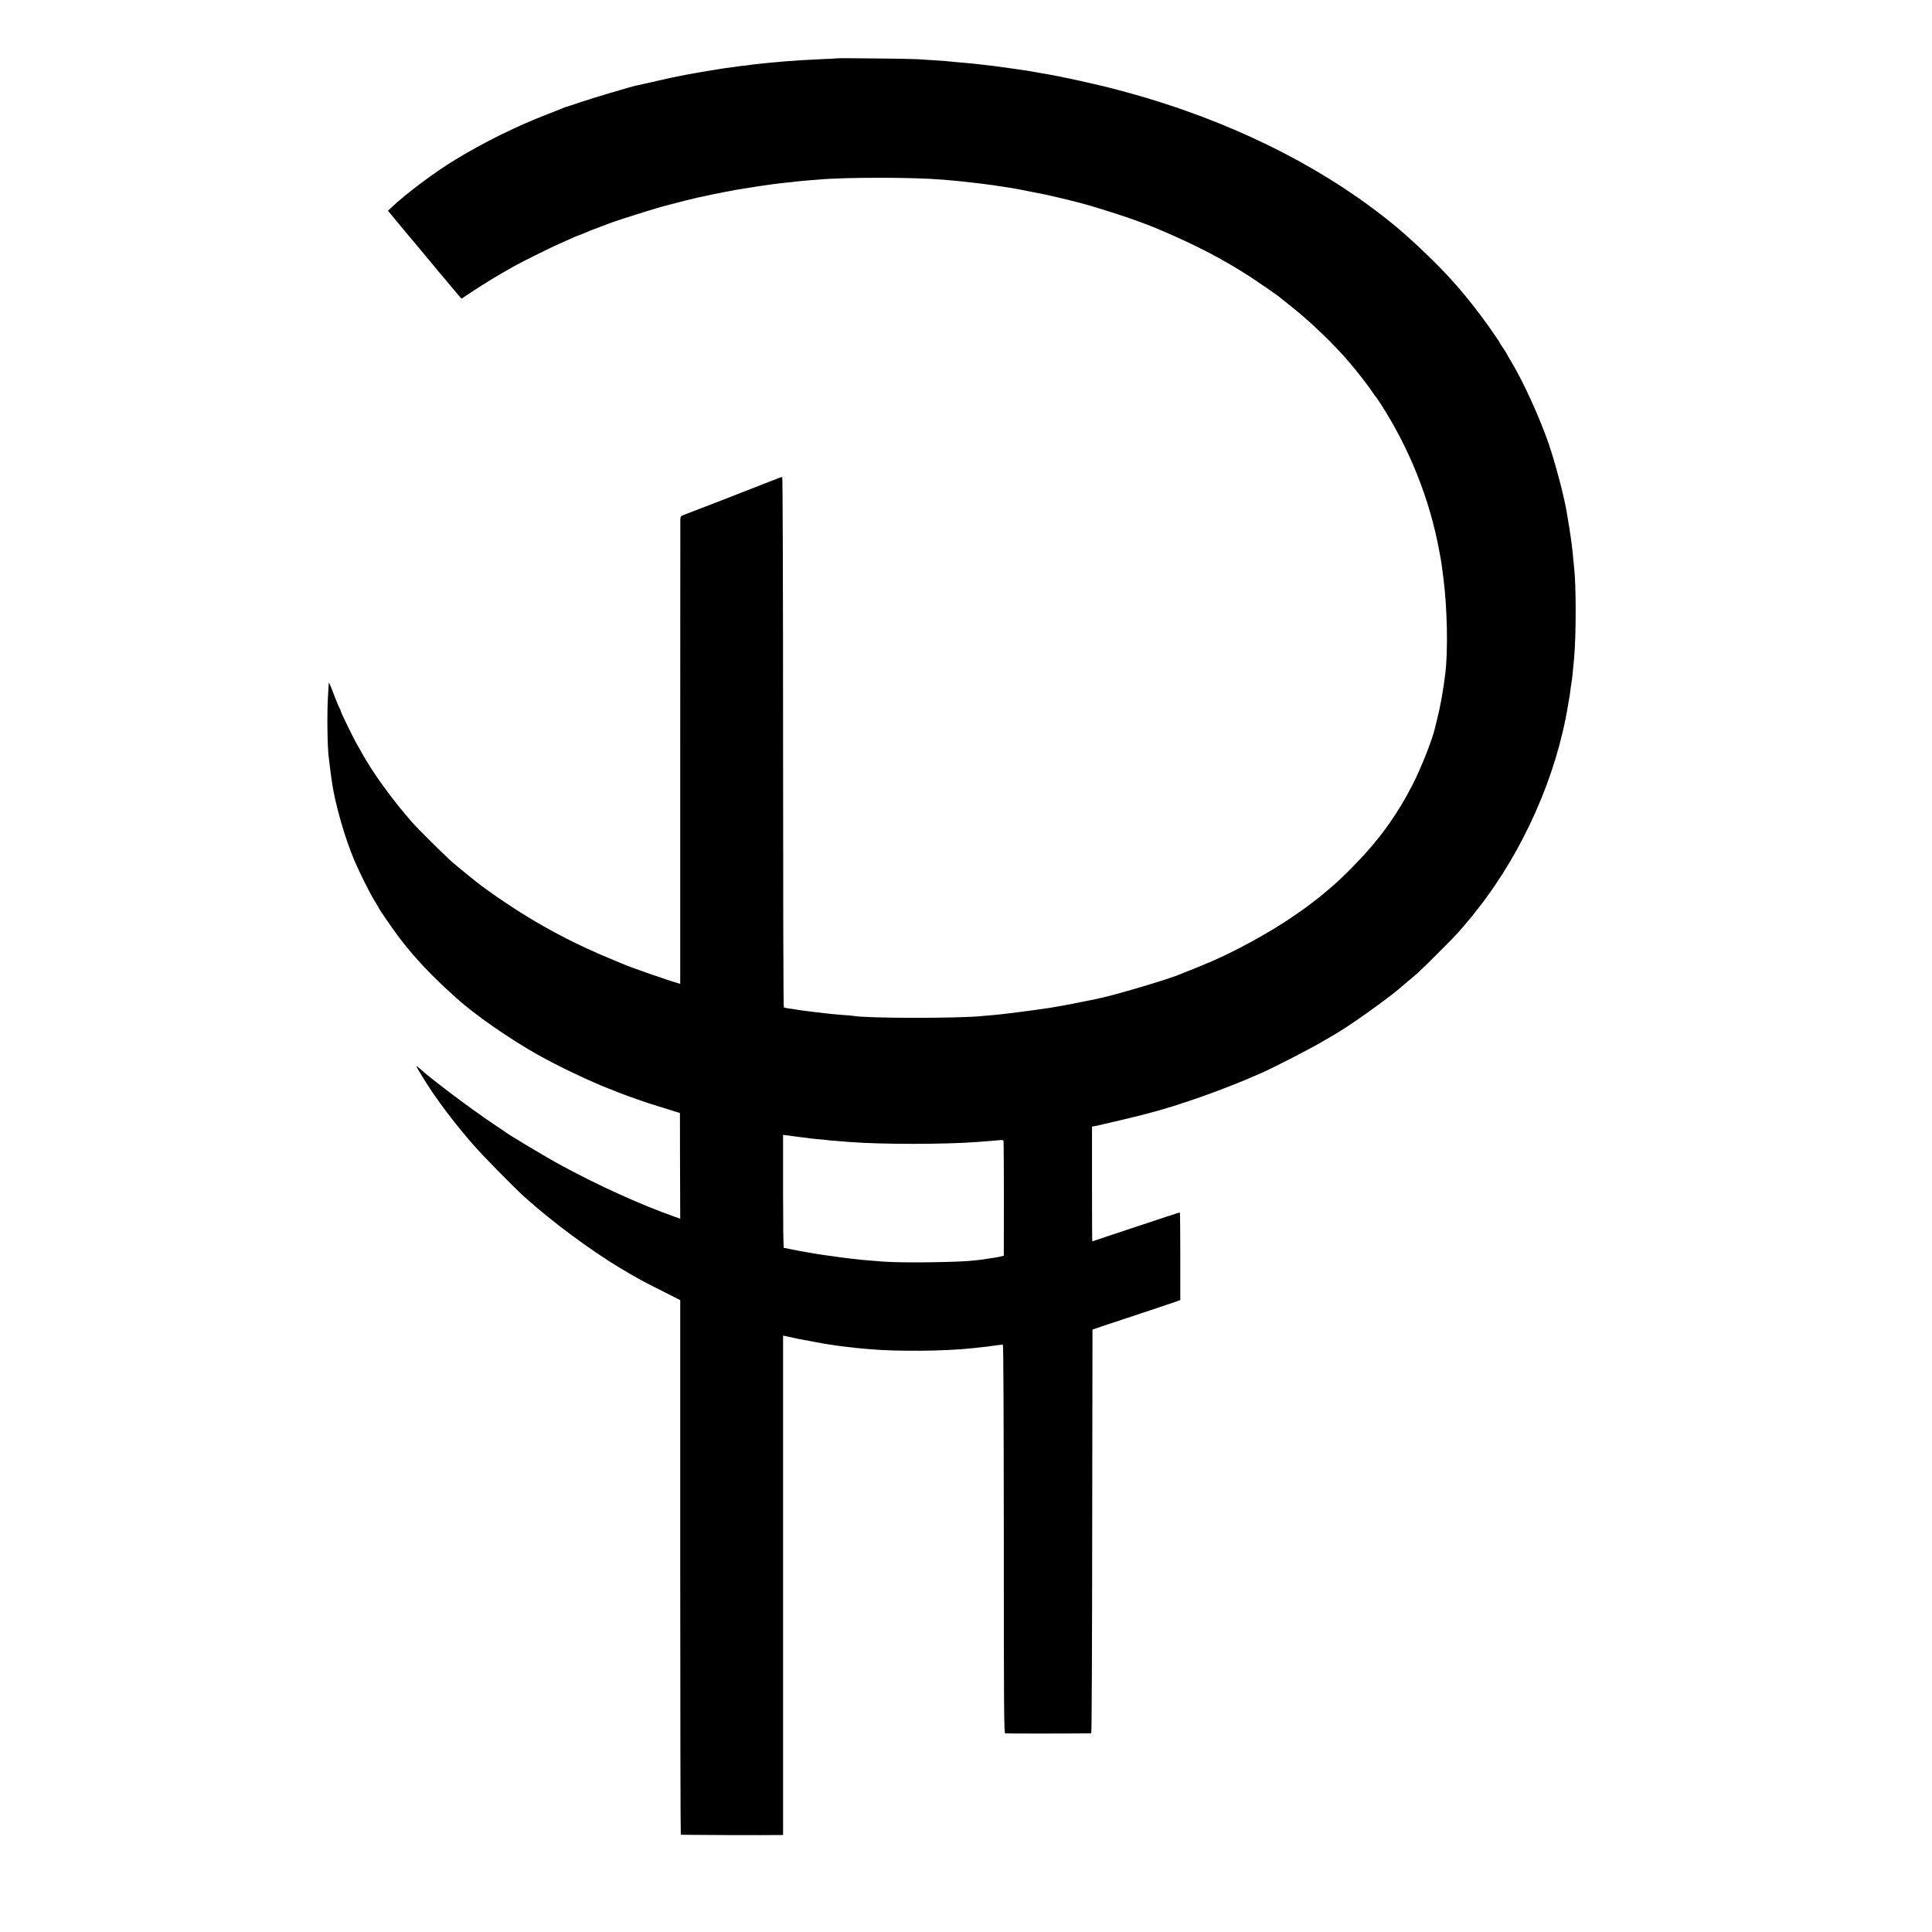
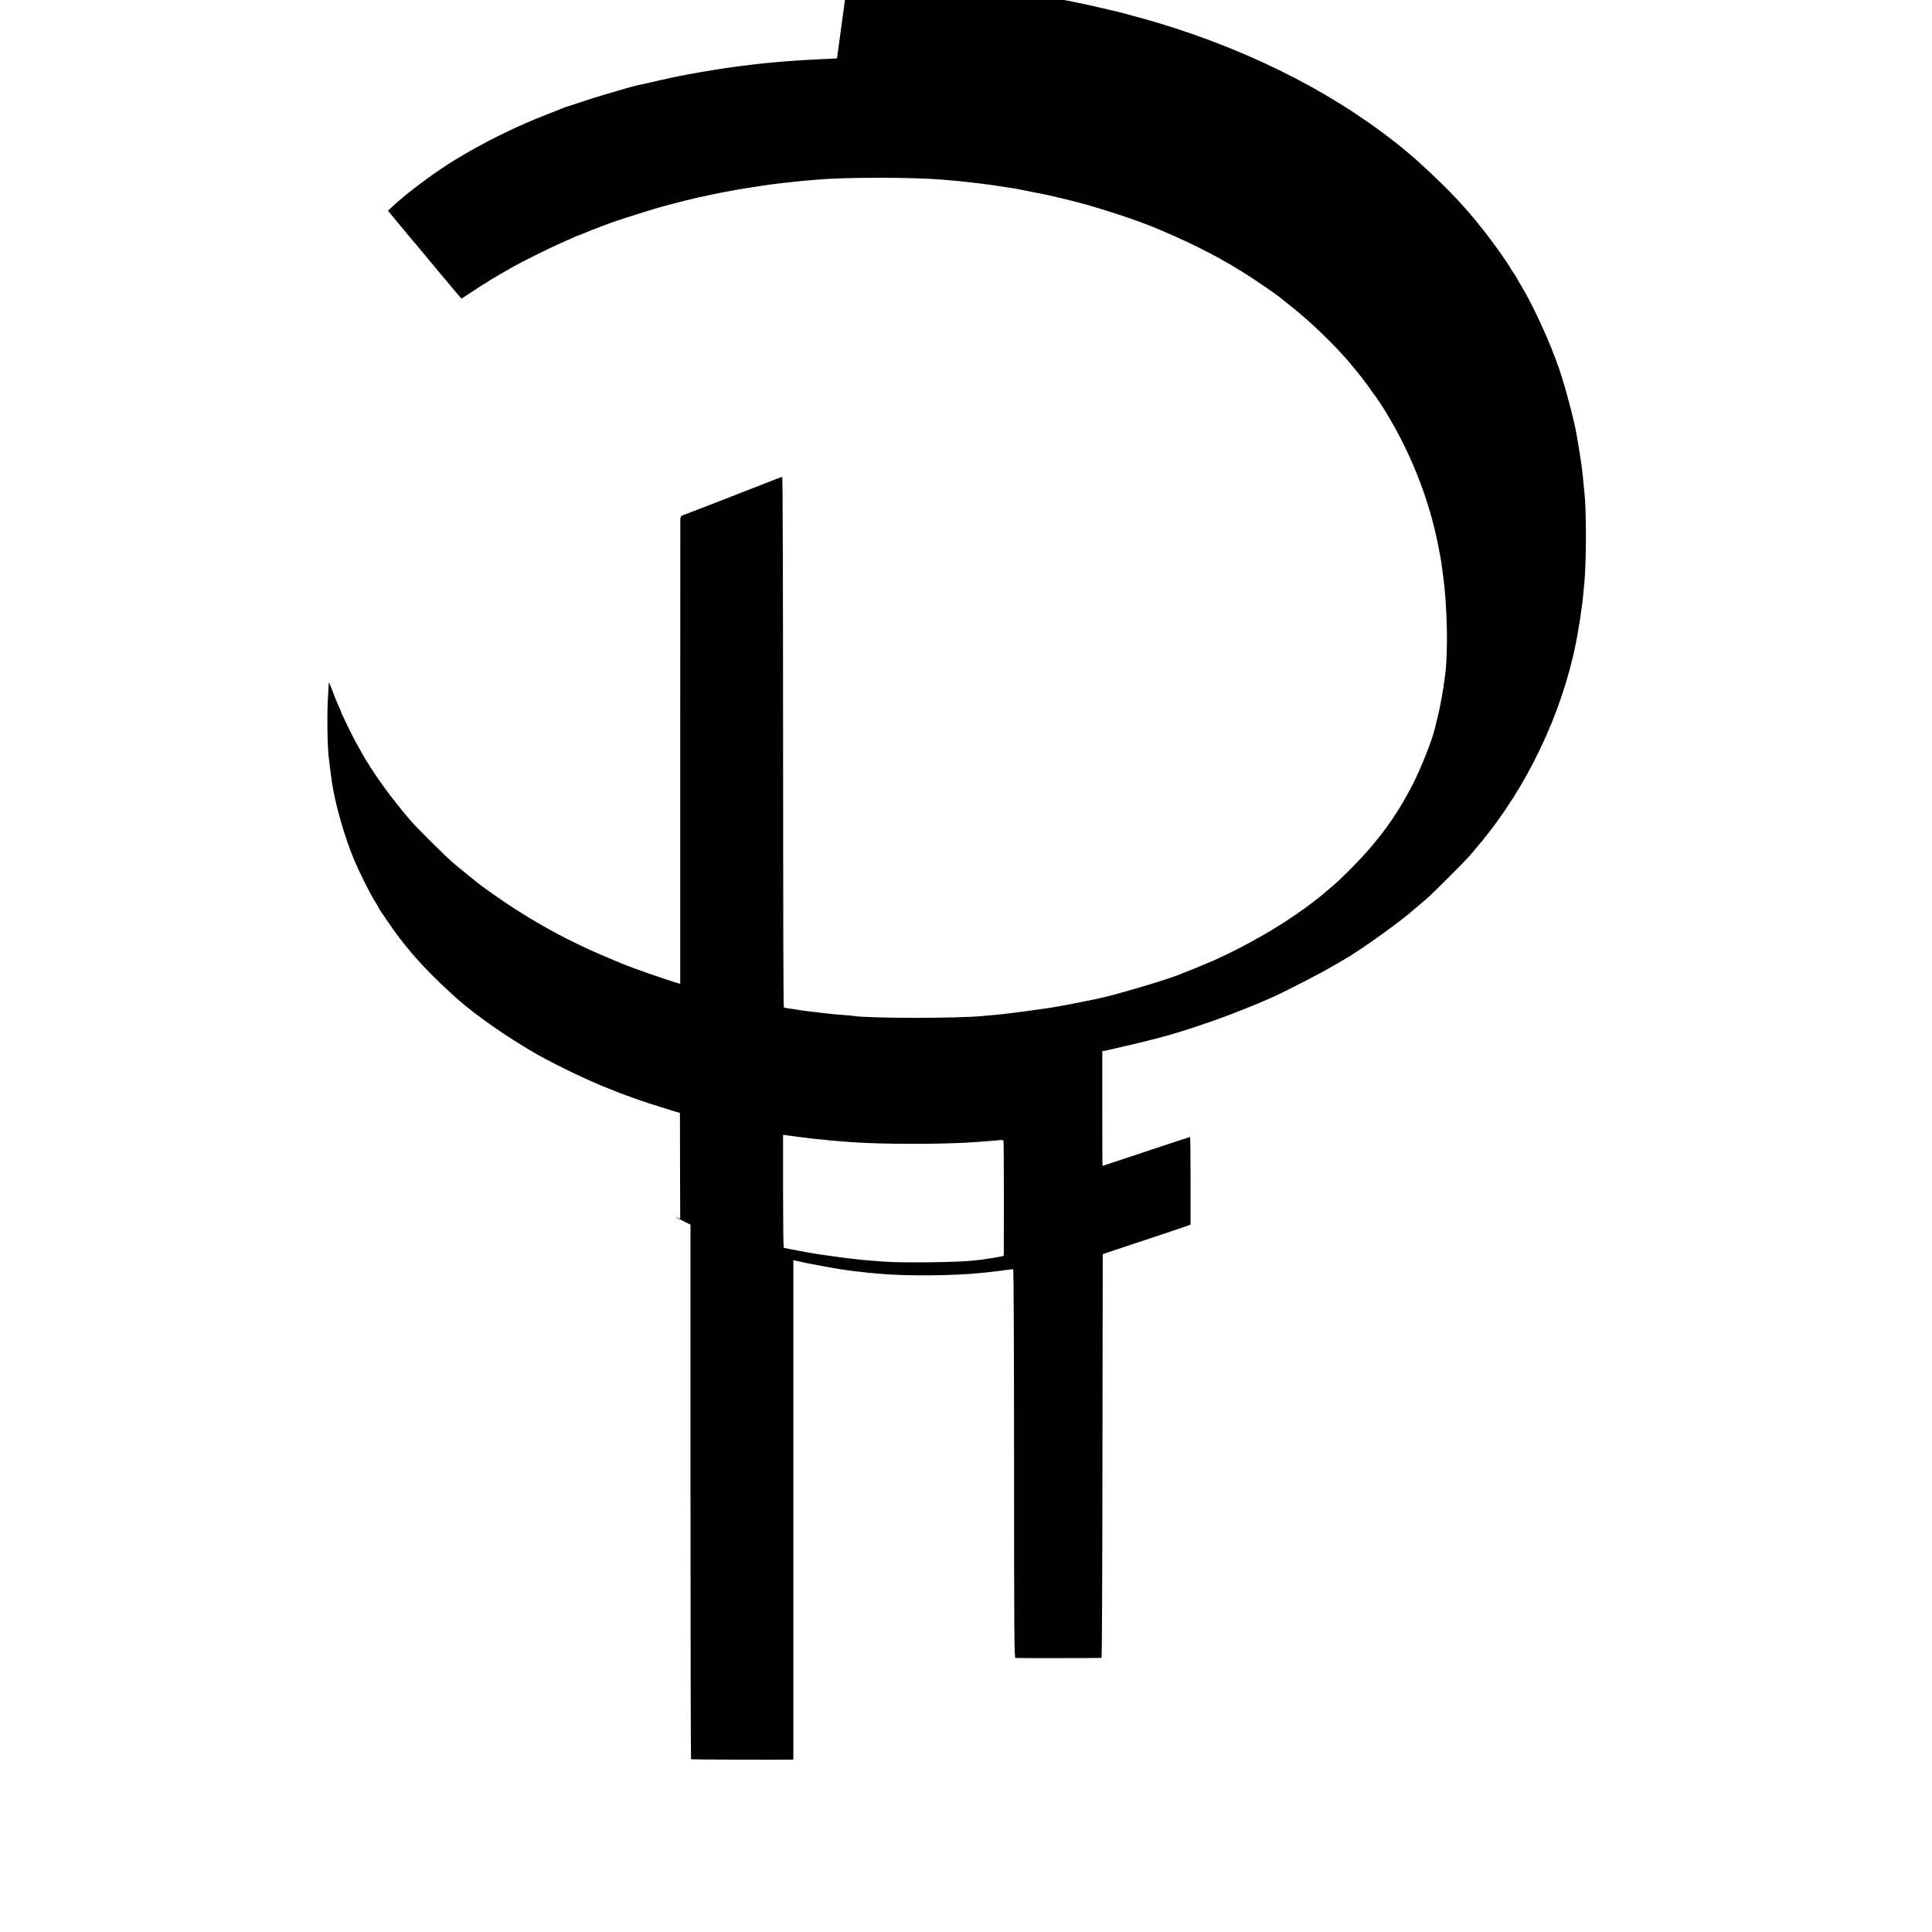
<svg xmlns="http://www.w3.org/2000/svg" version="1.0" width="2070pt" height="2070pt" viewBox="0 0 2070 2070" preserveAspectRatio="xMidYMid meet">
  <g transform="translate(0,2070) scale(0.1,-0.1)" fill="#000000" stroke="none">
-     <path d="M8968 20075 c-2 -1 -77 -6 -168 -9 -91 -4 -187 -9 -215 -11 -143 -10 -234 -17 -270 -21 -22 -2 -60 -6 -85 -8 -112 -11 -173 -18 -191 -21 -11 -2 -47 -7 -80 -10 -33 -4 -70 -8 -82 -11 -12 -2 -42 -6 -67 -9 -25 -3 -56 -7 -70 -10 -14 -2 -43 -6 -65 -10 -93 -14 -305 -51 -405 -72 -41 -8 -84 -17 -94 -19 -20 -4 -82 -18 -241 -55 -49 -11 -101 -23 -114 -25 -56 -11 -477 -136 -601 -179 -74 -25 -142 -48 -150 -49 -8 -2 -31 -11 -50 -19 -19 -8 -84 -34 -145 -57 -339 -131 -689 -303 -1000 -493 -223 -136 -525 -362 -679 -508 l-39 -37 143 -173 c79 -96 147 -176 150 -179 3 -3 70 -84 150 -180 79 -96 154 -186 167 -200 12 -14 56 -67 98 -117 42 -51 78 -93 80 -93 1 0 53 34 114 75 62 41 114 75 116 75 2 0 23 13 47 29 37 25 139 85 278 164 81 46 384 197 495 246 66 30 139 62 162 72 23 11 44 19 48 19 3 0 24 9 48 19 45 20 75 32 237 93 58 22 112 41 120 43 8 2 42 13 75 25 56 19 372 117 405 125 8 2 42 11 75 20 76 21 282 72 315 79 14 2 79 16 145 31 66 14 136 28 155 31 19 3 42 7 50 9 8 2 29 6 45 9 17 3 86 14 155 25 167 27 307 46 420 57 25 2 61 6 80 9 19 2 71 7 115 11 44 3 96 8 115 9 290 27 1014 27 1340 0 103 -9 187 -16 215 -20 17 -2 57 -7 90 -10 55 -6 139 -16 240 -30 22 -3 69 -10 105 -16 36 -6 76 -12 90 -14 14 -2 61 -10 105 -19 44 -9 91 -18 105 -21 14 -2 36 -7 50 -10 14 -2 39 -7 55 -10 51 -8 399 -92 477 -115 326 -95 601 -189 793 -271 404 -172 693 -324 990 -518 93 -61 250 -170 285 -197 8 -7 62 -49 119 -95 213 -167 473 -417 641 -615 88 -103 188 -232 240 -309 18 -27 36 -52 40 -55 3 -3 22 -30 42 -60 316 -486 536 -1035 638 -1590 6 -30 12 -66 15 -80 6 -29 8 -46 29 -205 42 -319 52 -788 21 -1035 -22 -178 -53 -353 -87 -485 -11 -44 -21 -84 -22 -90 -26 -121 -150 -436 -246 -622 -173 -334 -367 -599 -645 -879 -127 -128 -165 -163 -274 -254 -29 -25 -59 -49 -65 -55 -6 -5 -38 -30 -71 -55 -33 -25 -64 -49 -70 -53 -5 -5 -64 -46 -130 -92 -272 -190 -688 -415 -980 -532 -33 -13 -69 -28 -80 -33 -11 -5 -45 -19 -75 -30 -30 -11 -64 -25 -75 -30 -119 -55 -739 -239 -930 -276 -11 -2 -65 -13 -120 -24 -117 -24 -115 -23 -225 -44 -127 -23 -134 -24 -285 -45 -185 -26 -397 -52 -465 -57 -30 -2 -77 -6 -104 -9 -252 -28 -1255 -27 -1399 1 -11 2 -58 6 -105 9 -48 4 -100 8 -117 10 -16 2 -57 7 -90 10 -33 4 -71 8 -85 10 -14 2 -50 6 -80 10 -30 3 -66 8 -80 10 -30 5 -69 12 -130 20 -24 4 -48 9 -52 11 -5 3 -8 1283 -8 2845 0 1661 -4 2839 -9 2839 -5 0 -55 -18 -112 -41 -209 -83 -931 -363 -961 -373 -13 -4 -18 -17 -19 -48 0 -24 0 -1151 -1 -2506 l0 -2463 -21 6 c-117 33 -513 171 -602 210 -16 7 -86 36 -155 65 -488 205 -901 440 -1349 767 -46 34 -256 204 -321 261 -73 64 -364 353 -425 422 -218 249 -427 538 -548 760 -17 30 -38 69 -48 85 -36 63 -169 335 -169 348 0 7 -4 17 -9 23 -4 5 -27 59 -51 119 -58 153 -68 175 -68 150 0 -11 -3 -65 -7 -120 -13 -177 -8 -585 9 -685 2 -14 7 -54 11 -90 4 -36 9 -74 11 -85 1 -11 6 -40 9 -65 31 -229 137 -602 242 -850 57 -133 170 -360 217 -433 20 -31 36 -58 36 -61 0 -11 162 -247 231 -337 173 -225 341 -402 609 -643 202 -182 564 -433 870 -606 221 -124 563 -287 765 -365 39 -14 79 -31 90 -36 26 -11 173 -65 250 -91 33 -11 67 -22 75 -25 8 -4 17 -7 20 -7 3 -1 50 -16 105 -33 55 -17 127 -39 160 -50 l60 -18 1 -566 2 -567 -56 20 c-353 124 -810 330 -1212 548 -158 85 -563 327 -615 367 -5 5 -57 39 -115 78 -239 159 -672 485 -800 602 -13 12 -26 21 -28 19 -4 -5 108 -187 173 -282 135 -196 282 -384 444 -569 102 -116 429 -449 541 -550 293 -264 696 -563 1025 -762 167 -100 263 -153 477 -259 l166 -84 0 -2861 c0 -1573 3 -2863 6 -2866 4 -4 955 -7 1074 -4 l22 1 0 2675 0 2675 23 -5 c126 -28 133 -30 320 -64 59 -12 129 -23 155 -27 26 -3 56 -8 67 -10 11 -2 45 -6 75 -10 30 -3 66 -7 80 -9 22 -4 103 -12 200 -20 294 -27 820 -22 1100 9 25 3 72 8 105 11 33 4 71 8 85 10 14 3 50 7 80 11 30 3 59 7 65 8 6 0 9 -763 10 -2081 0 -1843 2 -2082 15 -2085 13 -3 900 -2 922 1 5 1 9 974 10 2163 l3 2163 155 52 c85 28 164 54 175 58 11 4 25 8 30 10 45 14 482 160 526 176 l55 20 0 470 c0 258 -2 469 -6 469 -4 0 -215 -70 -471 -155 -255 -85 -465 -155 -466 -155 -2 0 -3 276 -3 614 l0 615 58 11 c57 12 458 107 477 114 6 1 24 6 40 10 356 90 861 270 1250 444 134 60 513 255 635 327 63 37 129 75 146 85 146 84 521 350 679 481 34 28 168 142 205 174 45 39 396 390 435 435 50 59 140 164 148 175 4 5 32 42 63 80 485 619 841 1422 964 2178 5 34 12 73 15 87 3 14 7 45 10 70 3 25 7 56 10 70 10 62 16 121 31 285 22 253 21 791 -1 968 -2 15 -6 60 -10 100 -3 40 -8 89 -11 109 -3 21 -6 50 -8 65 -11 83 -27 184 -52 328 -28 165 -122 518 -189 715 -96 280 -276 675 -402 883 -29 48 -53 90 -53 92 0 3 -16 28 -35 55 -19 27 -35 52 -35 55 0 5 -35 57 -114 170 -91 130 -248 331 -332 425 -17 19 -53 60 -80 90 -129 145 -398 403 -569 547 -721 602 -1646 1081 -2695 1395 -152 45 -440 123 -500 134 -14 3 -70 16 -126 29 -99 24 -364 79 -438 91 -21 3 -48 8 -60 10 -11 2 -34 6 -51 9 -16 3 -41 7 -55 10 -29 5 -57 10 -165 25 -44 6 -91 13 -105 15 -107 16 -341 43 -435 51 -27 2 -70 6 -95 8 -66 8 -154 15 -255 21 -49 3 -126 8 -170 11 -81 5 -852 13 -857 9z m-458 -11550 c14 -2 52 -7 85 -11 33 -3 68 -8 78 -10 10 -2 53 -6 95 -10 42 -3 84 -8 93 -9 9 -2 59 -7 110 -10 52 -4 112 -9 134 -11 339 -26 1011 -26 1360 0 123 9 227 18 254 21 17 2 31 -1 33 -8 2 -7 4 -286 4 -621 l-1 -610 -30 -8 c-16 -4 -50 -10 -75 -14 -25 -3 -52 -7 -60 -9 -8 -2 -40 -7 -70 -11 -30 -3 -66 -8 -80 -9 -156 -20 -786 -28 -980 -12 -202 16 -226 18 -255 22 -16 2 -57 6 -90 10 -51 5 -167 21 -305 41 -69 9 -266 44 -335 59 -38 8 -73 15 -77 15 -5 0 -8 272 -8 605 l0 606 48 -6 c26 -4 58 -8 72 -10z" />
+     <path d="M8968 20075 c-2 -1 -77 -6 -168 -9 -91 -4 -187 -9 -215 -11 -143 -10 -234 -17 -270 -21 -22 -2 -60 -6 -85 -8 -112 -11 -173 -18 -191 -21 -11 -2 -47 -7 -80 -10 -33 -4 -70 -8 -82 -11 -12 -2 -42 -6 -67 -9 -25 -3 -56 -7 -70 -10 -14 -2 -43 -6 -65 -10 -93 -14 -305 -51 -405 -72 -41 -8 -84 -17 -94 -19 -20 -4 -82 -18 -241 -55 -49 -11 -101 -23 -114 -25 -56 -11 -477 -136 -601 -179 -74 -25 -142 -48 -150 -49 -8 -2 -31 -11 -50 -19 -19 -8 -84 -34 -145 -57 -339 -131 -689 -303 -1000 -493 -223 -136 -525 -362 -679 -508 l-39 -37 143 -173 c79 -96 147 -176 150 -179 3 -3 70 -84 150 -180 79 -96 154 -186 167 -200 12 -14 56 -67 98 -117 42 -51 78 -93 80 -93 1 0 53 34 114 75 62 41 114 75 116 75 2 0 23 13 47 29 37 25 139 85 278 164 81 46 384 197 495 246 66 30 139 62 162 72 23 11 44 19 48 19 3 0 24 9 48 19 45 20 75 32 237 93 58 22 112 41 120 43 8 2 42 13 75 25 56 19 372 117 405 125 8 2 42 11 75 20 76 21 282 72 315 79 14 2 79 16 145 31 66 14 136 28 155 31 19 3 42 7 50 9 8 2 29 6 45 9 17 3 86 14 155 25 167 27 307 46 420 57 25 2 61 6 80 9 19 2 71 7 115 11 44 3 96 8 115 9 290 27 1014 27 1340 0 103 -9 187 -16 215 -20 17 -2 57 -7 90 -10 55 -6 139 -16 240 -30 22 -3 69 -10 105 -16 36 -6 76 -12 90 -14 14 -2 61 -10 105 -19 44 -9 91 -18 105 -21 14 -2 36 -7 50 -10 14 -2 39 -7 55 -10 51 -8 399 -92 477 -115 326 -95 601 -189 793 -271 404 -172 693 -324 990 -518 93 -61 250 -170 285 -197 8 -7 62 -49 119 -95 213 -167 473 -417 641 -615 88 -103 188 -232 240 -309 18 -27 36 -52 40 -55 3 -3 22 -30 42 -60 316 -486 536 -1035 638 -1590 6 -30 12 -66 15 -80 6 -29 8 -46 29 -205 42 -319 52 -788 21 -1035 -22 -178 -53 -353 -87 -485 -11 -44 -21 -84 -22 -90 -26 -121 -150 -436 -246 -622 -173 -334 -367 -599 -645 -879 -127 -128 -165 -163 -274 -254 -29 -25 -59 -49 -65 -55 -6 -5 -38 -30 -71 -55 -33 -25 -64 -49 -70 -53 -5 -5 -64 -46 -130 -92 -272 -190 -688 -415 -980 -532 -33 -13 -69 -28 -80 -33 -11 -5 -45 -19 -75 -30 -30 -11 -64 -25 -75 -30 -119 -55 -739 -239 -930 -276 -11 -2 -65 -13 -120 -24 -117 -24 -115 -23 -225 -44 -127 -23 -134 -24 -285 -45 -185 -26 -397 -52 -465 -57 -30 -2 -77 -6 -104 -9 -252 -28 -1255 -27 -1399 1 -11 2 -58 6 -105 9 -48 4 -100 8 -117 10 -16 2 -57 7 -90 10 -33 4 -71 8 -85 10 -14 2 -50 6 -80 10 -30 3 -66 8 -80 10 -30 5 -69 12 -130 20 -24 4 -48 9 -52 11 -5 3 -8 1283 -8 2845 0 1661 -4 2839 -9 2839 -5 0 -55 -18 -112 -41 -209 -83 -931 -363 -961 -373 -13 -4 -18 -17 -19 -48 0 -24 0 -1151 -1 -2506 l0 -2463 -21 6 c-117 33 -513 171 -602 210 -16 7 -86 36 -155 65 -488 205 -901 440 -1349 767 -46 34 -256 204 -321 261 -73 64 -364 353 -425 422 -218 249 -427 538 -548 760 -17 30 -38 69 -48 85 -36 63 -169 335 -169 348 0 7 -4 17 -9 23 -4 5 -27 59 -51 119 -58 153 -68 175 -68 150 0 -11 -3 -65 -7 -120 -13 -177 -8 -585 9 -685 2 -14 7 -54 11 -90 4 -36 9 -74 11 -85 1 -11 6 -40 9 -65 31 -229 137 -602 242 -850 57 -133 170 -360 217 -433 20 -31 36 -58 36 -61 0 -11 162 -247 231 -337 173 -225 341 -402 609 -643 202 -182 564 -433 870 -606 221 -124 563 -287 765 -365 39 -14 79 -31 90 -36 26 -11 173 -65 250 -91 33 -11 67 -22 75 -25 8 -4 17 -7 20 -7 3 -1 50 -16 105 -33 55 -17 127 -39 160 -50 l60 -18 1 -566 2 -567 -56 20 l166 -84 0 -2861 c0 -1573 3 -2863 6 -2866 4 -4 955 -7 1074 -4 l22 1 0 2675 0 2675 23 -5 c126 -28 133 -30 320 -64 59 -12 129 -23 155 -27 26 -3 56 -8 67 -10 11 -2 45 -6 75 -10 30 -3 66 -7 80 -9 22 -4 103 -12 200 -20 294 -27 820 -22 1100 9 25 3 72 8 105 11 33 4 71 8 85 10 14 3 50 7 80 11 30 3 59 7 65 8 6 0 9 -763 10 -2081 0 -1843 2 -2082 15 -2085 13 -3 900 -2 922 1 5 1 9 974 10 2163 l3 2163 155 52 c85 28 164 54 175 58 11 4 25 8 30 10 45 14 482 160 526 176 l55 20 0 470 c0 258 -2 469 -6 469 -4 0 -215 -70 -471 -155 -255 -85 -465 -155 -466 -155 -2 0 -3 276 -3 614 l0 615 58 11 c57 12 458 107 477 114 6 1 24 6 40 10 356 90 861 270 1250 444 134 60 513 255 635 327 63 37 129 75 146 85 146 84 521 350 679 481 34 28 168 142 205 174 45 39 396 390 435 435 50 59 140 164 148 175 4 5 32 42 63 80 485 619 841 1422 964 2178 5 34 12 73 15 87 3 14 7 45 10 70 3 25 7 56 10 70 10 62 16 121 31 285 22 253 21 791 -1 968 -2 15 -6 60 -10 100 -3 40 -8 89 -11 109 -3 21 -6 50 -8 65 -11 83 -27 184 -52 328 -28 165 -122 518 -189 715 -96 280 -276 675 -402 883 -29 48 -53 90 -53 92 0 3 -16 28 -35 55 -19 27 -35 52 -35 55 0 5 -35 57 -114 170 -91 130 -248 331 -332 425 -17 19 -53 60 -80 90 -129 145 -398 403 -569 547 -721 602 -1646 1081 -2695 1395 -152 45 -440 123 -500 134 -14 3 -70 16 -126 29 -99 24 -364 79 -438 91 -21 3 -48 8 -60 10 -11 2 -34 6 -51 9 -16 3 -41 7 -55 10 -29 5 -57 10 -165 25 -44 6 -91 13 -105 15 -107 16 -341 43 -435 51 -27 2 -70 6 -95 8 -66 8 -154 15 -255 21 -49 3 -126 8 -170 11 -81 5 -852 13 -857 9z m-458 -11550 c14 -2 52 -7 85 -11 33 -3 68 -8 78 -10 10 -2 53 -6 95 -10 42 -3 84 -8 93 -9 9 -2 59 -7 110 -10 52 -4 112 -9 134 -11 339 -26 1011 -26 1360 0 123 9 227 18 254 21 17 2 31 -1 33 -8 2 -7 4 -286 4 -621 l-1 -610 -30 -8 c-16 -4 -50 -10 -75 -14 -25 -3 -52 -7 -60 -9 -8 -2 -40 -7 -70 -11 -30 -3 -66 -8 -80 -9 -156 -20 -786 -28 -980 -12 -202 16 -226 18 -255 22 -16 2 -57 6 -90 10 -51 5 -167 21 -305 41 -69 9 -266 44 -335 59 -38 8 -73 15 -77 15 -5 0 -8 272 -8 605 l0 606 48 -6 c26 -4 58 -8 72 -10z" />
  </g>
</svg>